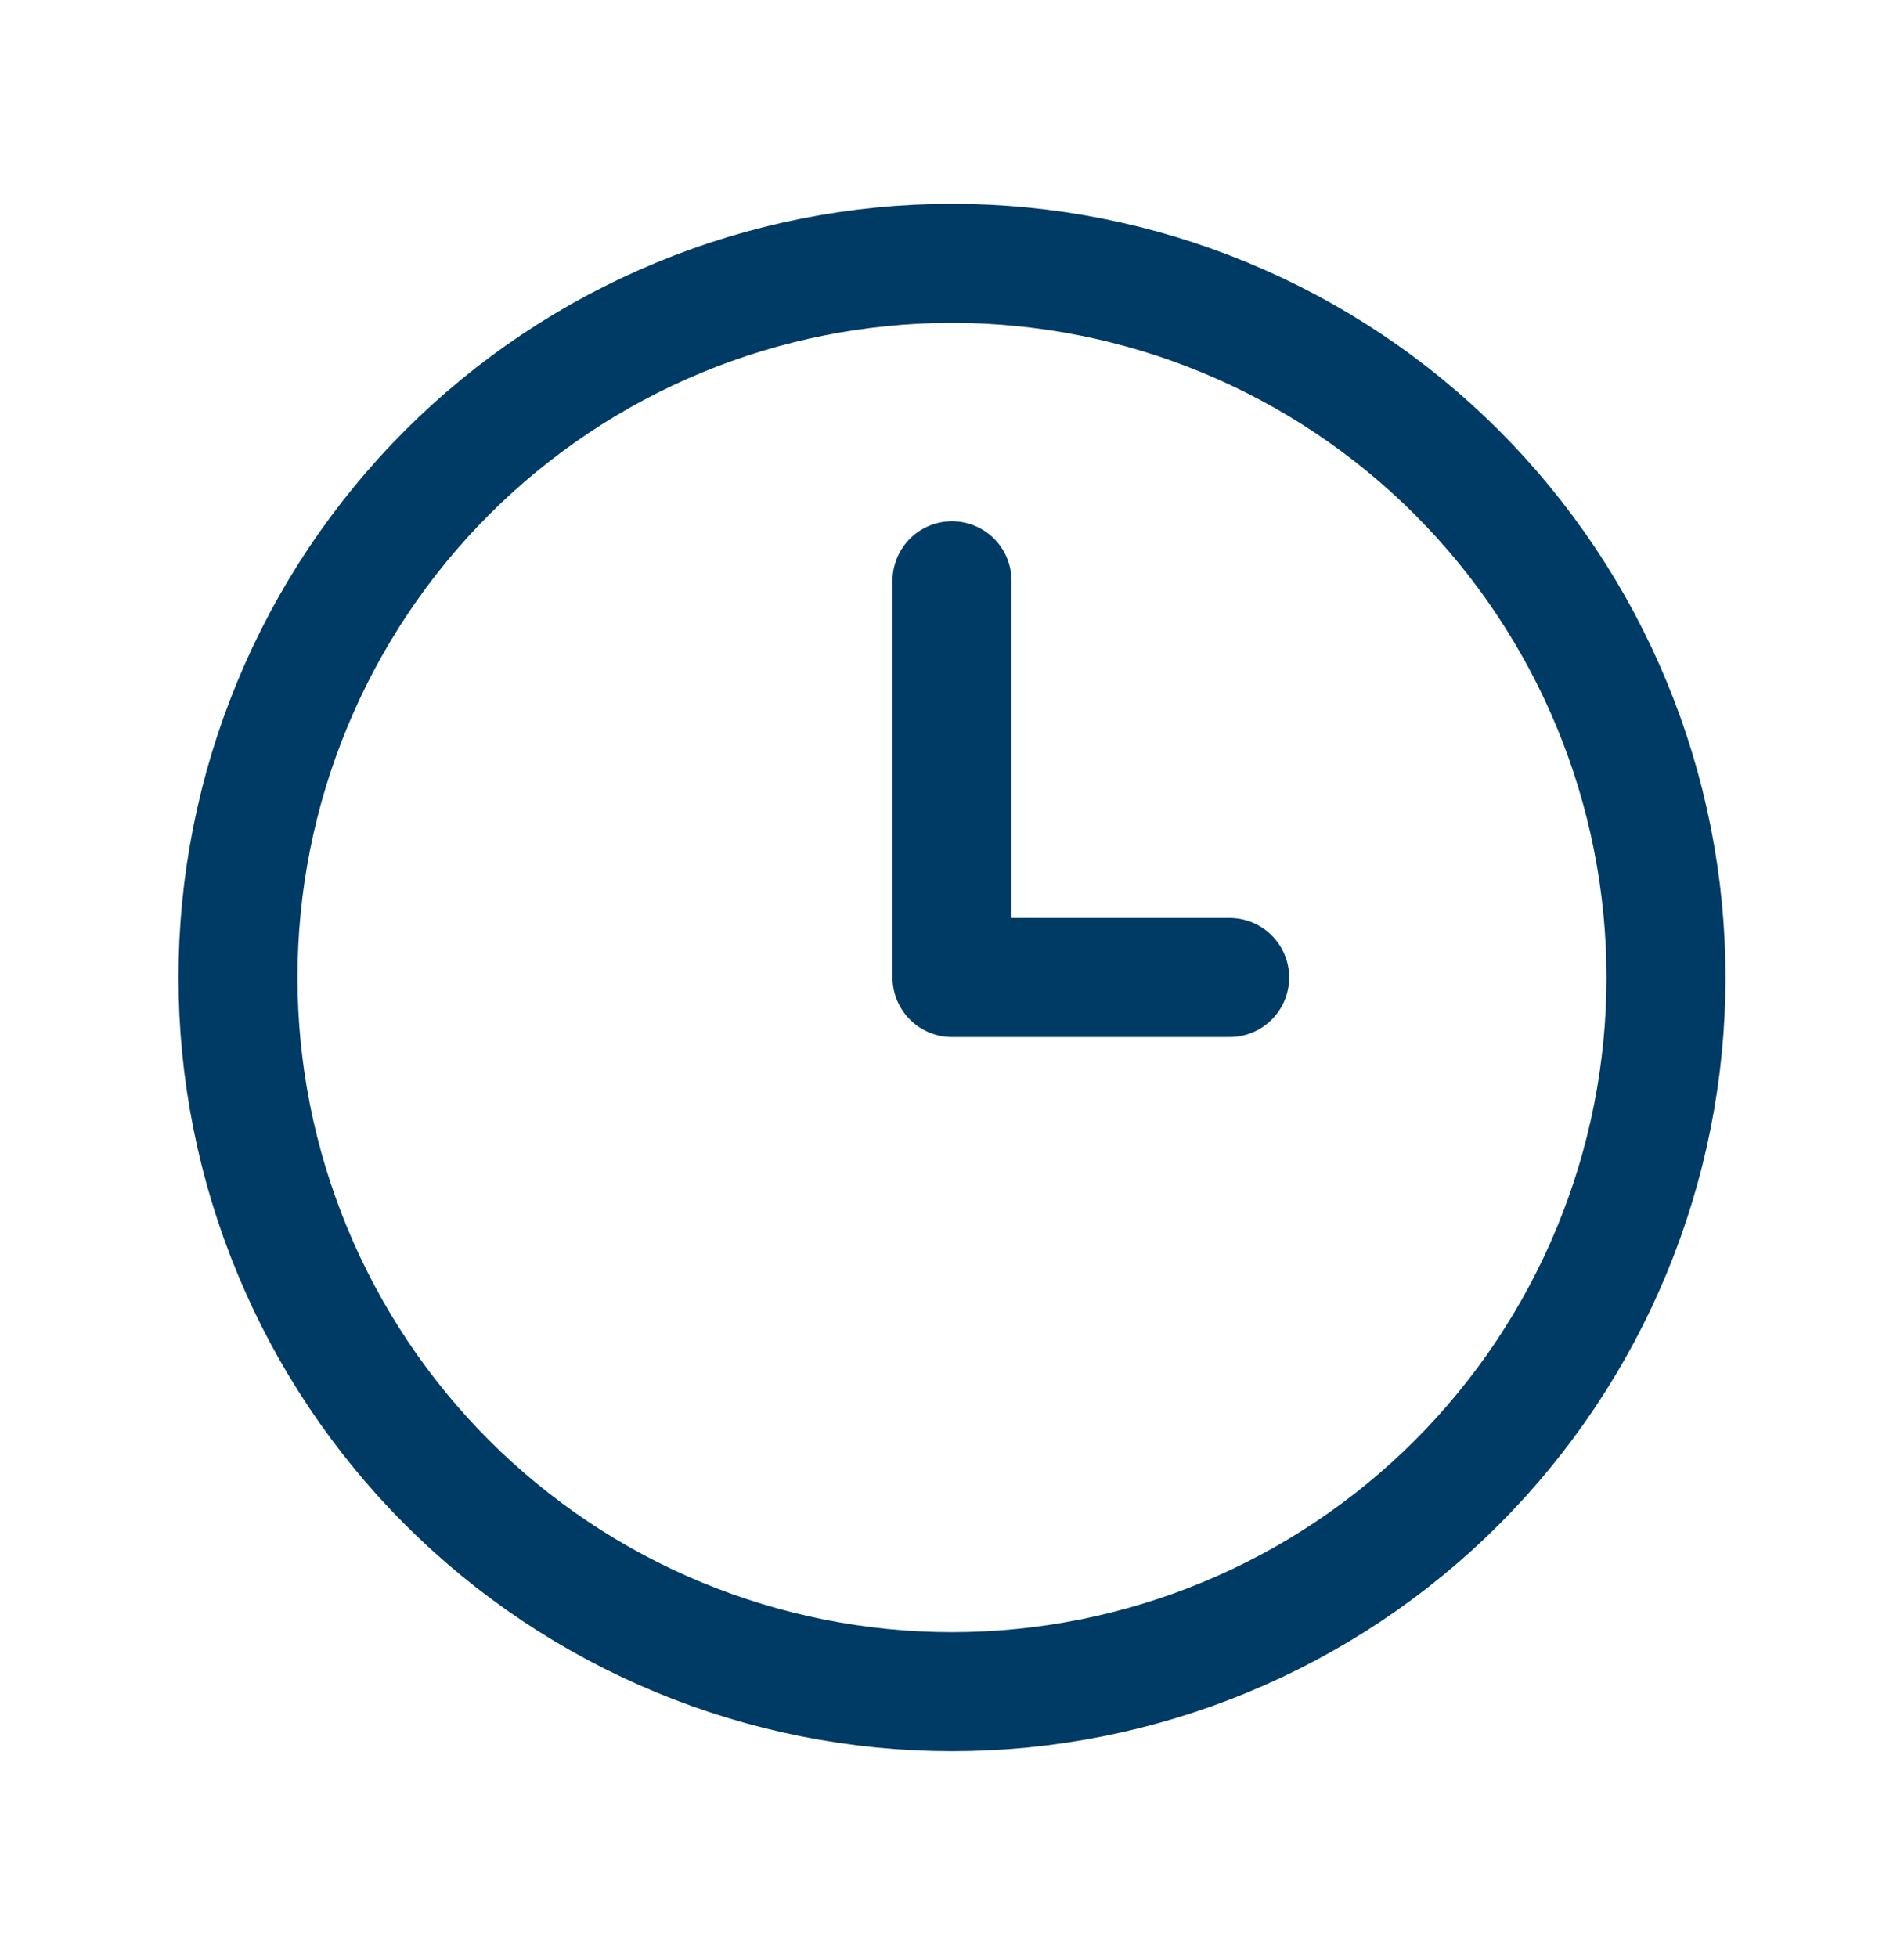
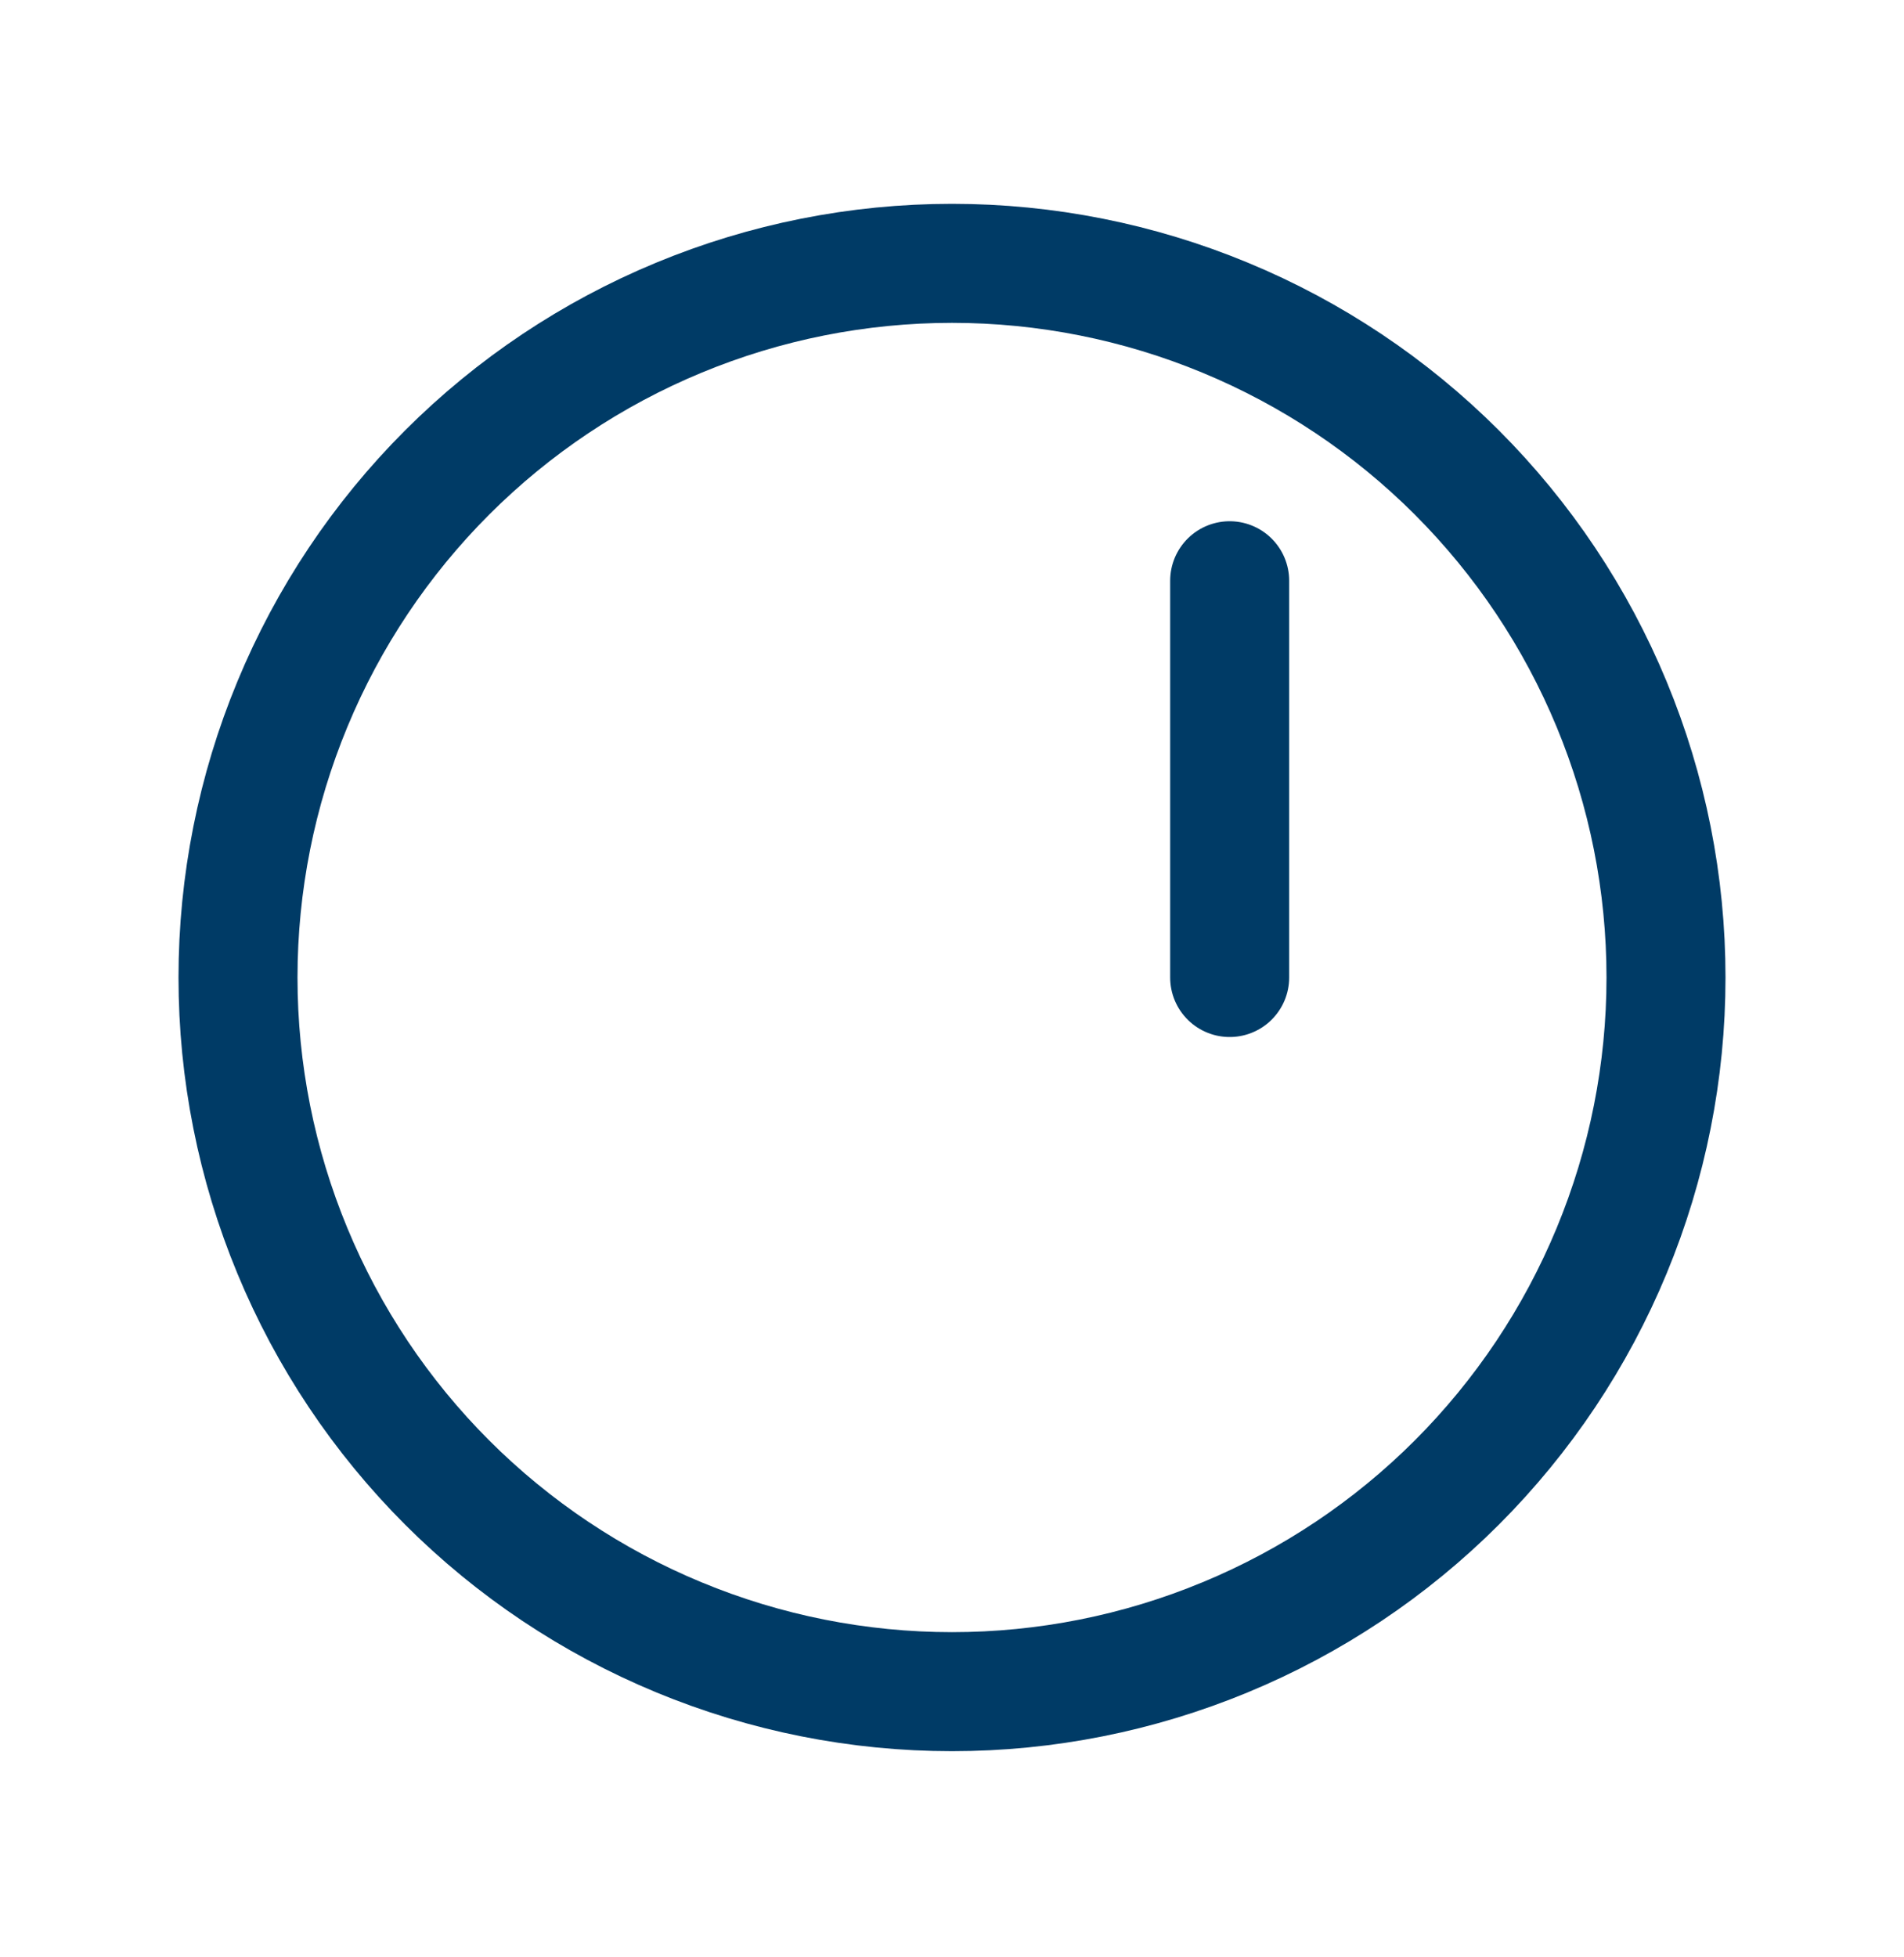
<svg xmlns="http://www.w3.org/2000/svg" width="36" height="37" viewBox="0 0 36 37" fill="none">
-   <path d="M23.25 18.478H18V10.978M4.5 18.478C4.5 20.251 4.849 22.006 5.528 23.644C6.206 25.282 7.2 26.77 8.454 28.024C9.708 29.278 11.196 30.272 12.834 30.95C14.472 31.629 16.227 31.978 18 31.978C19.773 31.978 21.528 31.629 23.166 30.95C24.804 30.272 26.292 29.278 27.546 28.024C28.799 26.77 29.794 25.282 30.472 23.644C31.151 22.006 31.5 20.251 31.5 18.478C31.5 16.705 31.151 14.95 30.472 13.312C29.794 11.674 28.799 10.186 27.546 8.932C26.292 7.678 24.804 6.684 23.166 6.006C21.528 5.327 19.773 4.978 18 4.978C16.227 4.978 14.472 5.327 12.834 6.006C11.196 6.684 9.708 7.678 8.454 8.932C7.2 10.186 6.206 11.674 5.528 13.312C4.849 14.95 4.5 16.705 4.5 18.478Z" stroke="#003B66" stroke-width="2.25" stroke-linecap="round" stroke-linejoin="round" />
+   <path d="M23.25 18.478V10.978M4.5 18.478C4.5 20.251 4.849 22.006 5.528 23.644C6.206 25.282 7.2 26.77 8.454 28.024C9.708 29.278 11.196 30.272 12.834 30.95C14.472 31.629 16.227 31.978 18 31.978C19.773 31.978 21.528 31.629 23.166 30.95C24.804 30.272 26.292 29.278 27.546 28.024C28.799 26.77 29.794 25.282 30.472 23.644C31.151 22.006 31.5 20.251 31.5 18.478C31.5 16.705 31.151 14.95 30.472 13.312C29.794 11.674 28.799 10.186 27.546 8.932C26.292 7.678 24.804 6.684 23.166 6.006C21.528 5.327 19.773 4.978 18 4.978C16.227 4.978 14.472 5.327 12.834 6.006C11.196 6.684 9.708 7.678 8.454 8.932C7.2 10.186 6.206 11.674 5.528 13.312C4.849 14.95 4.5 16.705 4.5 18.478Z" stroke="#003B66" stroke-width="2.25" stroke-linecap="round" stroke-linejoin="round" />
</svg>